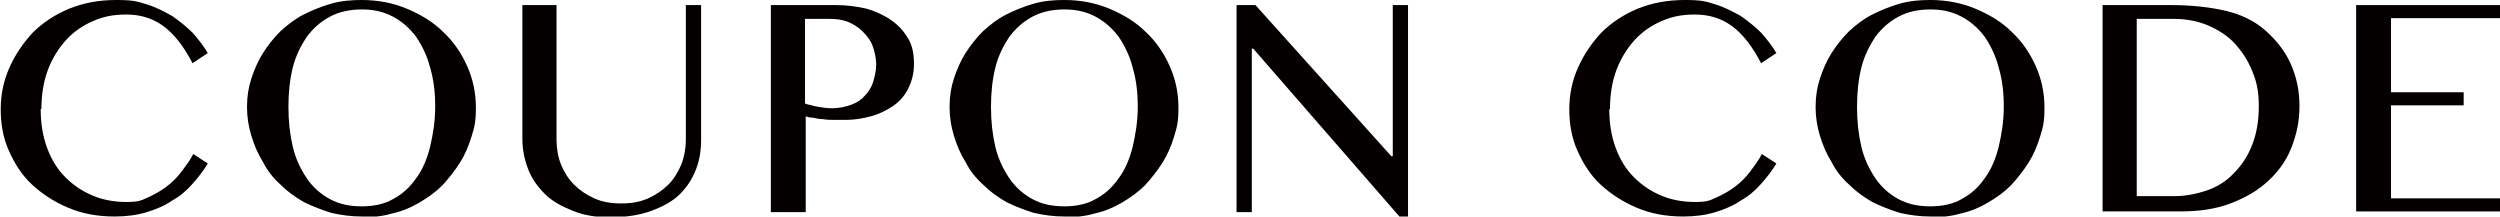
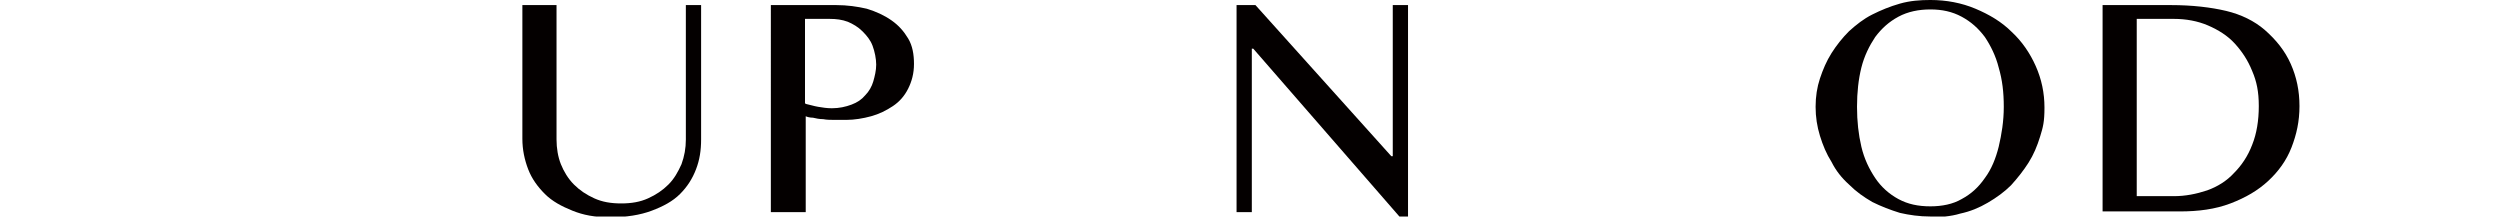
<svg xmlns="http://www.w3.org/2000/svg" version="1.1" viewBox="0 0 344.1 29.8">
  <defs>
    <style>
      .cls-1 {
        fill: #040000;
      }
    </style>
  </defs>
  <g>
    <g id="_レイヤー_1" data-name="レイヤー_1">
      <g>
-         <path class="cls-1" d="M5.6,15c0,2,.3,3.8.9,5.4.6,1.6,1.4,2.9,2.5,4,1.1,1.1,2.3,1.9,3.7,2.5,1.4.6,3,.9,4.7.9s2-.2,2.9-.6,1.8-.9,2.6-1.5c.8-.6,1.5-1.3,2.1-2.1.6-.8,1.2-1.6,1.6-2.4l2,1.3c-.6,1-1.3,1.9-2.1,2.8s-1.7,1.7-2.8,2.3c-1,.7-2.2,1.2-3.5,1.6-1.3.4-2.8.6-4.4.6-2.4,0-4.5-.4-6.4-1.2-1.9-.8-3.6-1.9-5-3.2-1.4-1.3-2.4-2.9-3.2-4.7s-1.1-3.7-1.1-5.7.4-3.9,1.2-5.7,1.9-3.4,3.2-4.8c1.4-1.4,3.1-2.5,5-3.3,2-.8,4.1-1.2,6.5-1.2s2.9.2,4.2.6c1.3.4,2.4,1,3.5,1.6,1,.7,2,1.5,2.8,2.3.8.9,1.5,1.8,2.1,2.8l-2.1,1.4c-1.2-2.3-2.5-4-4-5.1s-3.2-1.6-5.1-1.6-3.2.3-4.6.9c-1.4.6-2.7,1.5-3.7,2.6s-1.9,2.5-2.5,4.1c-.6,1.6-.9,3.4-.9,5.4Z" />
-         <path class="cls-1" d="M49.8,29.8c-1.5,0-2.9-.2-4.2-.5-1.3-.4-2.6-.9-3.8-1.5-1.2-.7-2.2-1.4-3.2-2.4-1-.9-1.8-1.9-2.4-3.1-.7-1.1-1.2-2.3-1.6-3.6s-.6-2.6-.6-4,.2-2.7.6-3.9.9-2.4,1.6-3.5c.7-1.1,1.5-2.1,2.4-3,1-.9,2-1.7,3.2-2.3,1.2-.6,2.4-1.1,3.8-1.5s2.8-.5,4.2-.5c2.2,0,4.3.4,6.2,1.2s3.6,1.8,5,3.2c1.4,1.3,2.5,2.9,3.3,4.7.8,1.8,1.2,3.7,1.2,5.7s-.2,2.7-.6,4-.9,2.5-1.6,3.6c-.7,1.1-1.5,2.1-2.4,3.1-.9.9-2,1.7-3.2,2.4-1.2.7-2.4,1.2-3.8,1.5-1.3.4-2.8.5-4.2.5ZM49.8,28.4c1.6,0,3.1-.3,4.3-1,1.3-.7,2.3-1.6,3.2-2.9.9-1.2,1.5-2.7,1.9-4.3.4-1.7.7-3.5.7-5.5s-.2-3.7-.7-5.4c-.4-1.6-1.1-3-1.9-4.2-.9-1.2-1.9-2.1-3.2-2.8s-2.7-1-4.3-1-3.1.3-4.4,1c-1.3.7-2.3,1.6-3.2,2.8-.8,1.2-1.5,2.6-1.9,4.2-.4,1.6-.6,3.4-.6,5.4s.2,3.8.6,5.5c.4,1.7,1.1,3.1,1.9,4.3s1.9,2.2,3.2,2.9c1.3.7,2.7,1,4.4,1Z" />
        <path class="cls-1" d="M71.8.7h4.8v18.5c0,1.2.2,2.4.6,3.4s1,2,1.8,2.8c.8.8,1.7,1.4,2.8,1.9,1.1.5,2.3.7,3.7.7s2.6-.2,3.7-.7,2-1.1,2.8-1.9c.8-.8,1.3-1.7,1.8-2.8.4-1.1.6-2.2.6-3.4V.7h2.1v18.5c0,1.5-.2,2.8-.7,4.1-.5,1.3-1.2,2.4-2.2,3.4-1,1-2.3,1.7-3.9,2.3s-3.5.9-5.7.9-3.7-.3-5.2-.9c-1.5-.6-2.8-1.3-3.8-2.3-1-1-1.8-2.1-2.3-3.4-.5-1.3-.8-2.7-.8-4.2V.7Z" />
        <path class="cls-1" d="M106.1.7h9c1.5,0,2.9.2,4.2.5,1.3.4,2.4.9,3.4,1.6s1.7,1.5,2.3,2.5c.6,1,.8,2.2.8,3.5s-.3,2.4-.8,3.4c-.5,1-1.2,1.8-2.1,2.4s-1.9,1.1-3,1.4c-1.1.3-2.3.5-3.4.5s-1,0-1.6,0c-.5,0-1.1,0-1.6-.1-.5,0-1-.1-1.4-.2-.4,0-.8-.1-1-.2v13.2h-4.8V.7ZM110.9,14.3c.5.1,1.1.3,1.7.4.6.1,1.2.2,1.9.2,1,0,1.9-.2,2.7-.5.8-.3,1.4-.7,1.9-1.3.5-.5.9-1.2,1.1-1.9s.4-1.5.4-2.3-.2-1.8-.5-2.6c-.3-.8-.8-1.4-1.4-2s-1.3-1-2-1.3c-.8-.3-1.6-.4-2.5-.4h-3.4v11.6Z" />
-         <path class="cls-1" d="M146.5,29.8c-1.5,0-2.9-.2-4.2-.5-1.3-.4-2.6-.9-3.8-1.5-1.2-.7-2.2-1.4-3.2-2.4-1-.9-1.8-1.9-2.4-3.1-.7-1.1-1.2-2.3-1.6-3.6s-.6-2.6-.6-4,.2-2.7.6-3.9.9-2.4,1.6-3.5c.7-1.1,1.5-2.1,2.4-3,1-.9,2-1.7,3.2-2.3,1.2-.6,2.4-1.1,3.8-1.5s2.8-.5,4.2-.5c2.2,0,4.3.4,6.2,1.2s3.6,1.8,5,3.2c1.4,1.3,2.5,2.9,3.3,4.7.8,1.8,1.2,3.7,1.2,5.7s-.2,2.7-.6,4-.9,2.5-1.6,3.6c-.7,1.1-1.5,2.1-2.4,3.1-.9.9-2,1.7-3.2,2.4-1.2.7-2.4,1.2-3.8,1.5-1.3.4-2.8.5-4.2.5ZM146.5,28.4c1.6,0,3.1-.3,4.3-1,1.3-.7,2.3-1.6,3.2-2.9.9-1.2,1.5-2.7,1.9-4.3.4-1.7.7-3.5.7-5.5s-.2-3.7-.7-5.4c-.4-1.6-1.1-3-1.9-4.2-.9-1.2-1.9-2.1-3.2-2.8s-2.7-1-4.3-1-3.1.3-4.4,1c-1.3.7-2.3,1.6-3.2,2.8-.8,1.2-1.5,2.6-1.9,4.2-.4,1.6-.6,3.4-.6,5.4s.2,3.8.6,5.5c.4,1.7,1.1,3.1,1.9,4.3s1.9,2.2,3.2,2.9c1.3.7,2.7,1,4.4,1Z" />
        <path class="cls-1" d="M170.1.7h2.7l18.7,20.8h.2V.7h2.1v29.2h-1.1l-20.2-23.2h-.2v22.5h-2.1V.7Z" />
-         <path class="cls-1" d="M221.5,15c0,2,.3,3.8.9,5.4.6,1.6,1.4,2.9,2.5,4,1.1,1.1,2.3,1.9,3.7,2.5,1.4.6,3,.9,4.7.9s2-.2,2.9-.6,1.8-.9,2.6-1.5c.8-.6,1.5-1.3,2.1-2.1.6-.8,1.2-1.6,1.6-2.4l2,1.3c-.6,1-1.3,1.9-2.1,2.8s-1.7,1.7-2.8,2.3c-1,.7-2.2,1.2-3.5,1.6-1.3.4-2.8.6-4.4.6-2.4,0-4.5-.4-6.4-1.2-1.9-.8-3.6-1.9-5-3.2-1.4-1.3-2.4-2.9-3.2-4.7s-1.1-3.7-1.1-5.7.4-3.9,1.2-5.7,1.9-3.4,3.2-4.8c1.4-1.4,3.1-2.5,5-3.3,2-.8,4.1-1.2,6.5-1.2s2.9.2,4.2.6c1.3.4,2.4,1,3.5,1.6,1,.7,2,1.5,2.8,2.3.8.9,1.5,1.8,2.1,2.8l-2.1,1.4c-1.2-2.3-2.5-4-4-5.1s-3.2-1.6-5.1-1.6-3.2.3-4.6.9c-1.4.6-2.7,1.5-3.7,2.6s-1.9,2.5-2.5,4.1c-.6,1.6-.9,3.4-.9,5.4Z" />
        <path class="cls-1" d="M265.7,29.8c-1.5,0-2.9-.2-4.2-.5-1.3-.4-2.6-.9-3.8-1.5-1.2-.7-2.2-1.4-3.2-2.4-1-.9-1.8-1.9-2.4-3.1-.7-1.1-1.2-2.3-1.6-3.6s-.6-2.6-.6-4,.2-2.7.6-3.9.9-2.4,1.6-3.5c.7-1.1,1.5-2.1,2.4-3,1-.9,2-1.7,3.2-2.3,1.2-.6,2.4-1.1,3.8-1.5s2.8-.5,4.2-.5c2.2,0,4.3.4,6.2,1.2s3.6,1.8,5,3.2c1.4,1.3,2.5,2.9,3.3,4.7.8,1.8,1.2,3.7,1.2,5.7s-.2,2.7-.6,4-.9,2.5-1.6,3.6c-.7,1.1-1.5,2.1-2.4,3.1-.9.9-2,1.7-3.2,2.4-1.2.7-2.4,1.2-3.8,1.5-1.3.4-2.8.5-4.2.5ZM265.7,28.4c1.6,0,3.1-.3,4.3-1,1.3-.7,2.3-1.6,3.2-2.9.9-1.2,1.5-2.7,1.9-4.3.4-1.7.7-3.5.7-5.5s-.2-3.7-.7-5.4c-.4-1.6-1.1-3-1.9-4.2-.9-1.2-1.9-2.1-3.2-2.8s-2.7-1-4.3-1-3.1.3-4.4,1c-1.3.7-2.3,1.6-3.2,2.8-.8,1.2-1.5,2.6-1.9,4.2-.4,1.6-.6,3.4-.6,5.4s.2,3.8.6,5.5c.4,1.7,1.1,3.1,1.9,4.3s1.9,2.2,3.2,2.9c1.3.7,2.7,1,4.4,1Z" />
        <path class="cls-1" d="M289.3.7h9.5c2.9,0,5.5.3,7.6.8s3.9,1.4,5.3,2.6c1.6,1.4,2.8,2.9,3.6,4.7.8,1.8,1.2,3.7,1.2,5.8s-.4,3.9-1.1,5.7c-.7,1.8-1.8,3.3-3.2,4.6-1.4,1.3-3.1,2.3-5.2,3.1s-4.4,1.1-7,1.1h-10.6V.7ZM294.1,27h5.1c1.6,0,3.1-.3,4.6-.8,1.4-.5,2.7-1.3,3.7-2.4,1-1,1.9-2.3,2.5-3.9.6-1.5.9-3.3.9-5.3s-.3-3.4-.9-4.8c-.6-1.5-1.4-2.7-2.4-3.8-1-1.1-2.3-1.9-3.7-2.5-1.4-.6-3-.9-4.7-.9h-5.1v24.3Z" />
-         <path class="cls-1" d="M344.1.7v1.8h-15v10.2h10v1.8h-10v12.8h15v1.8h-19.8V.7h19.8Z" />
      </g>
    </g>
  </g>
</svg>